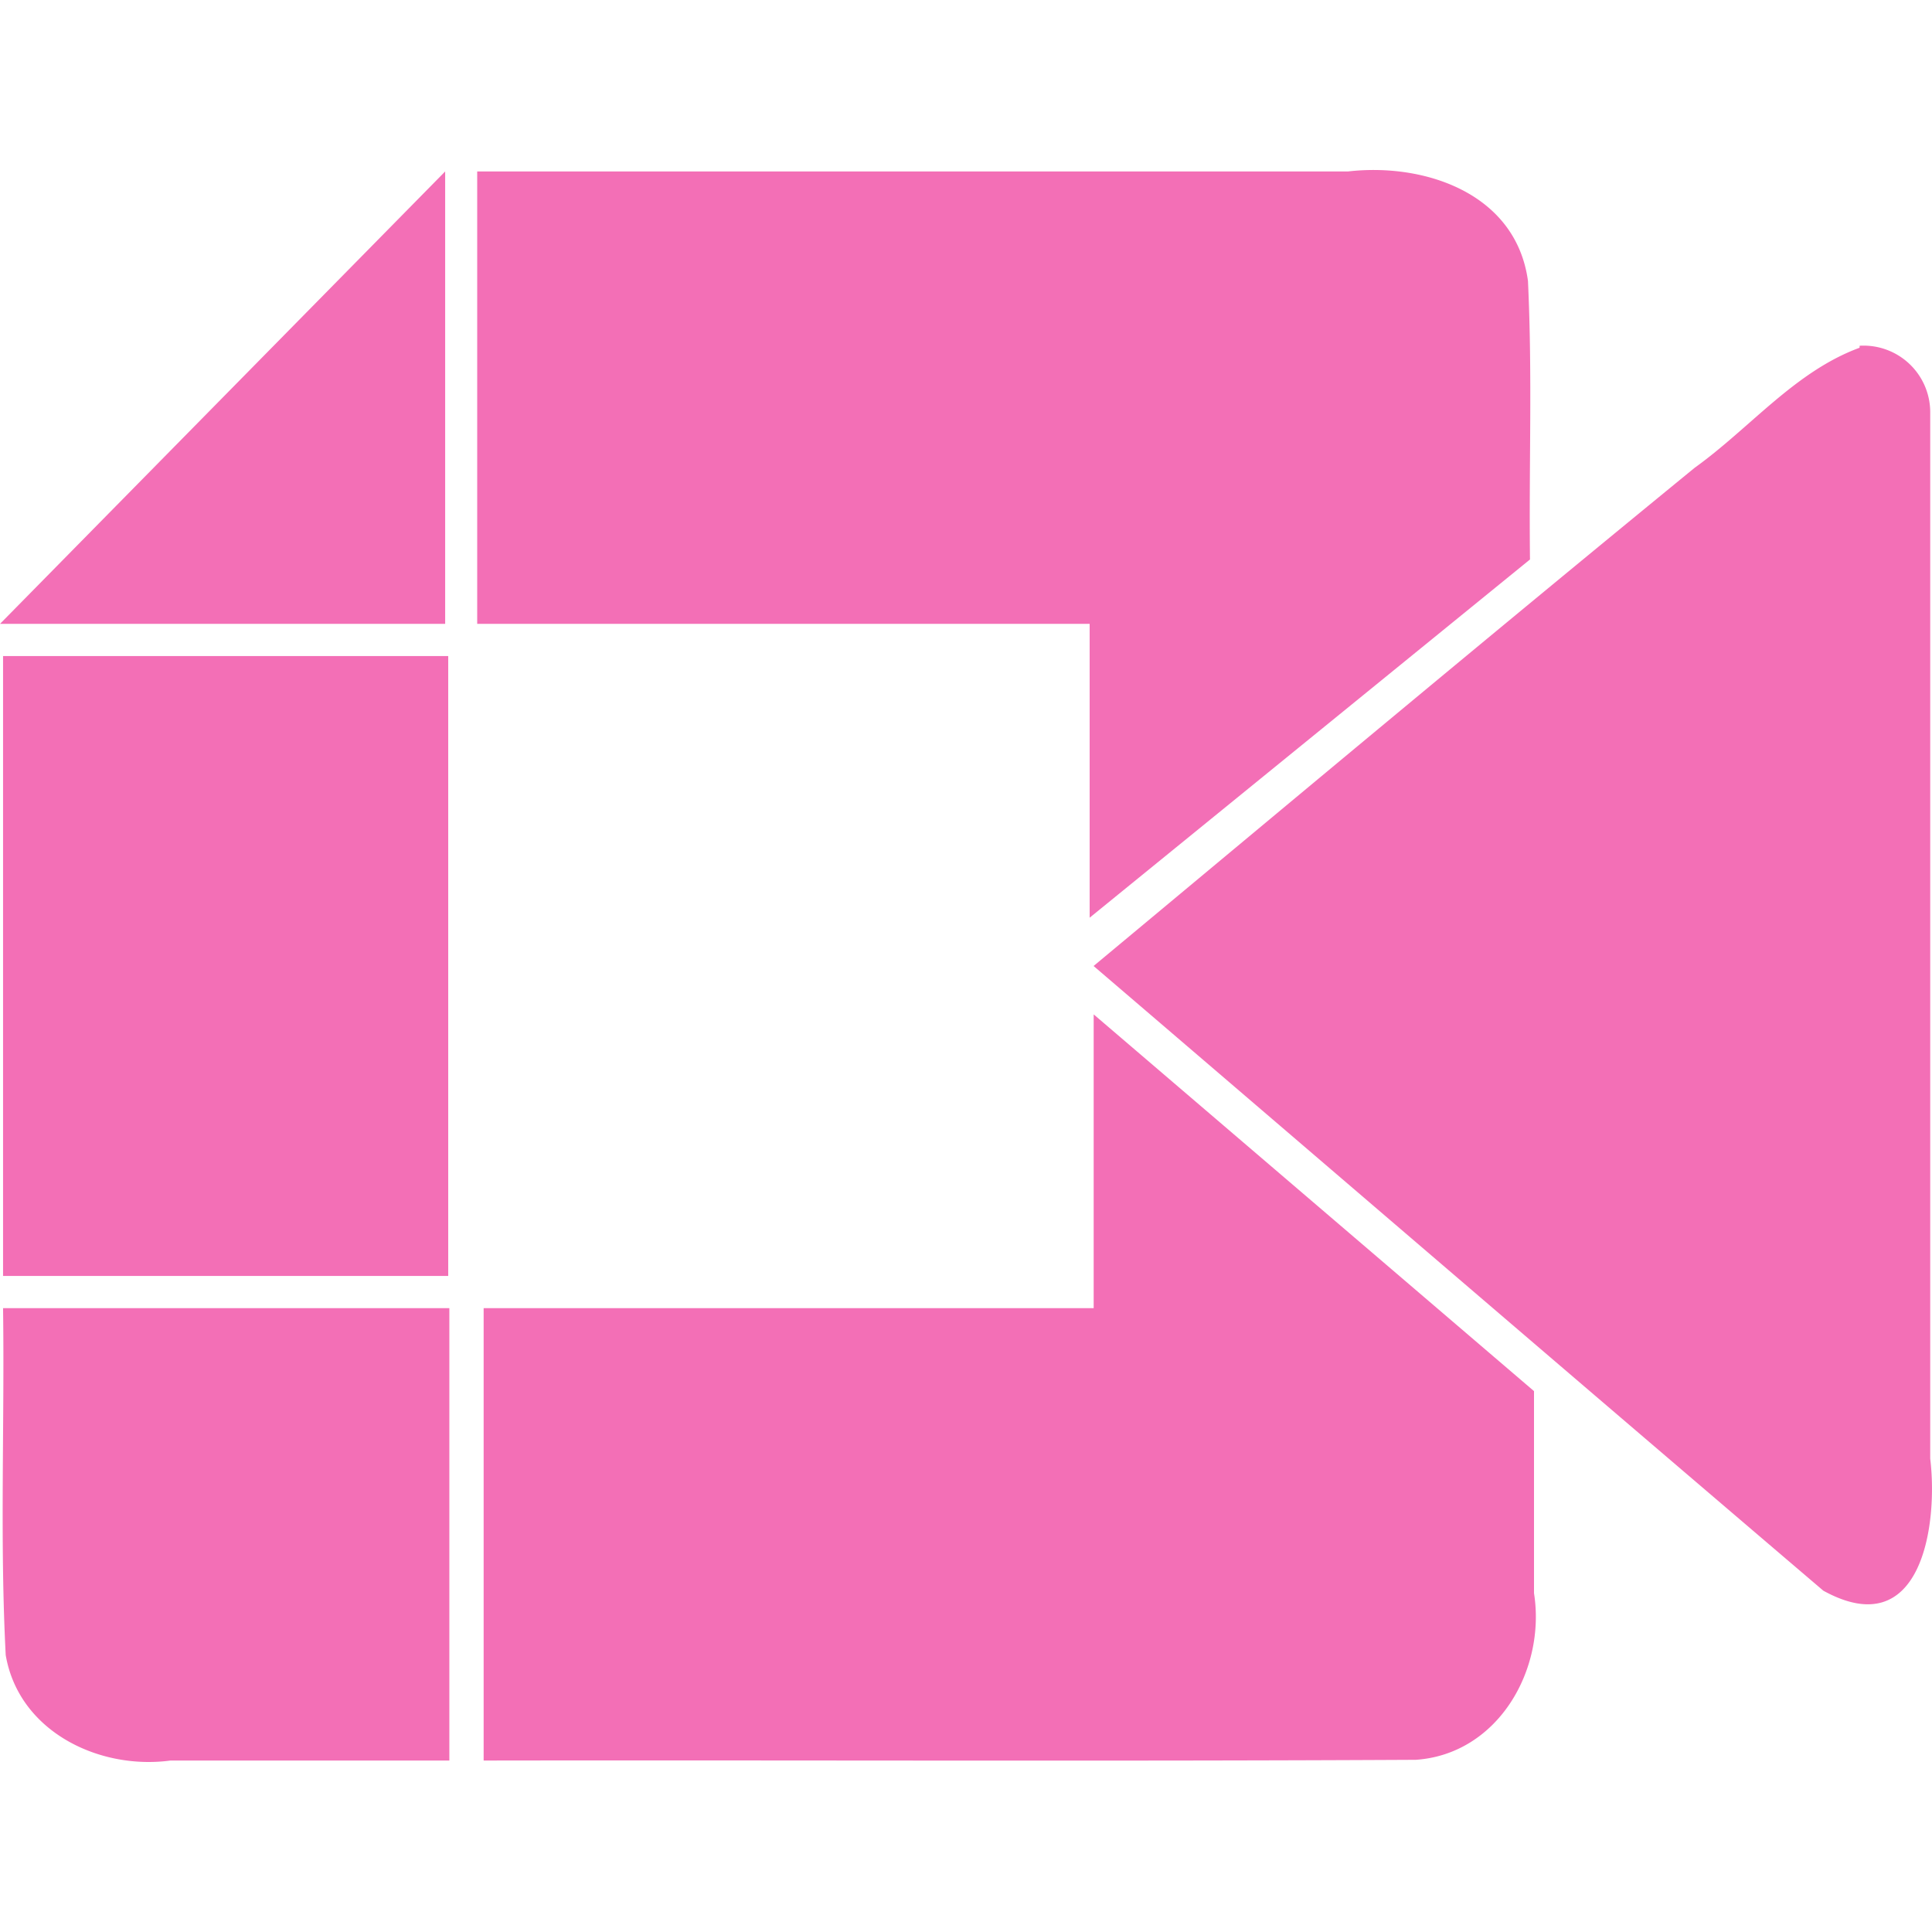
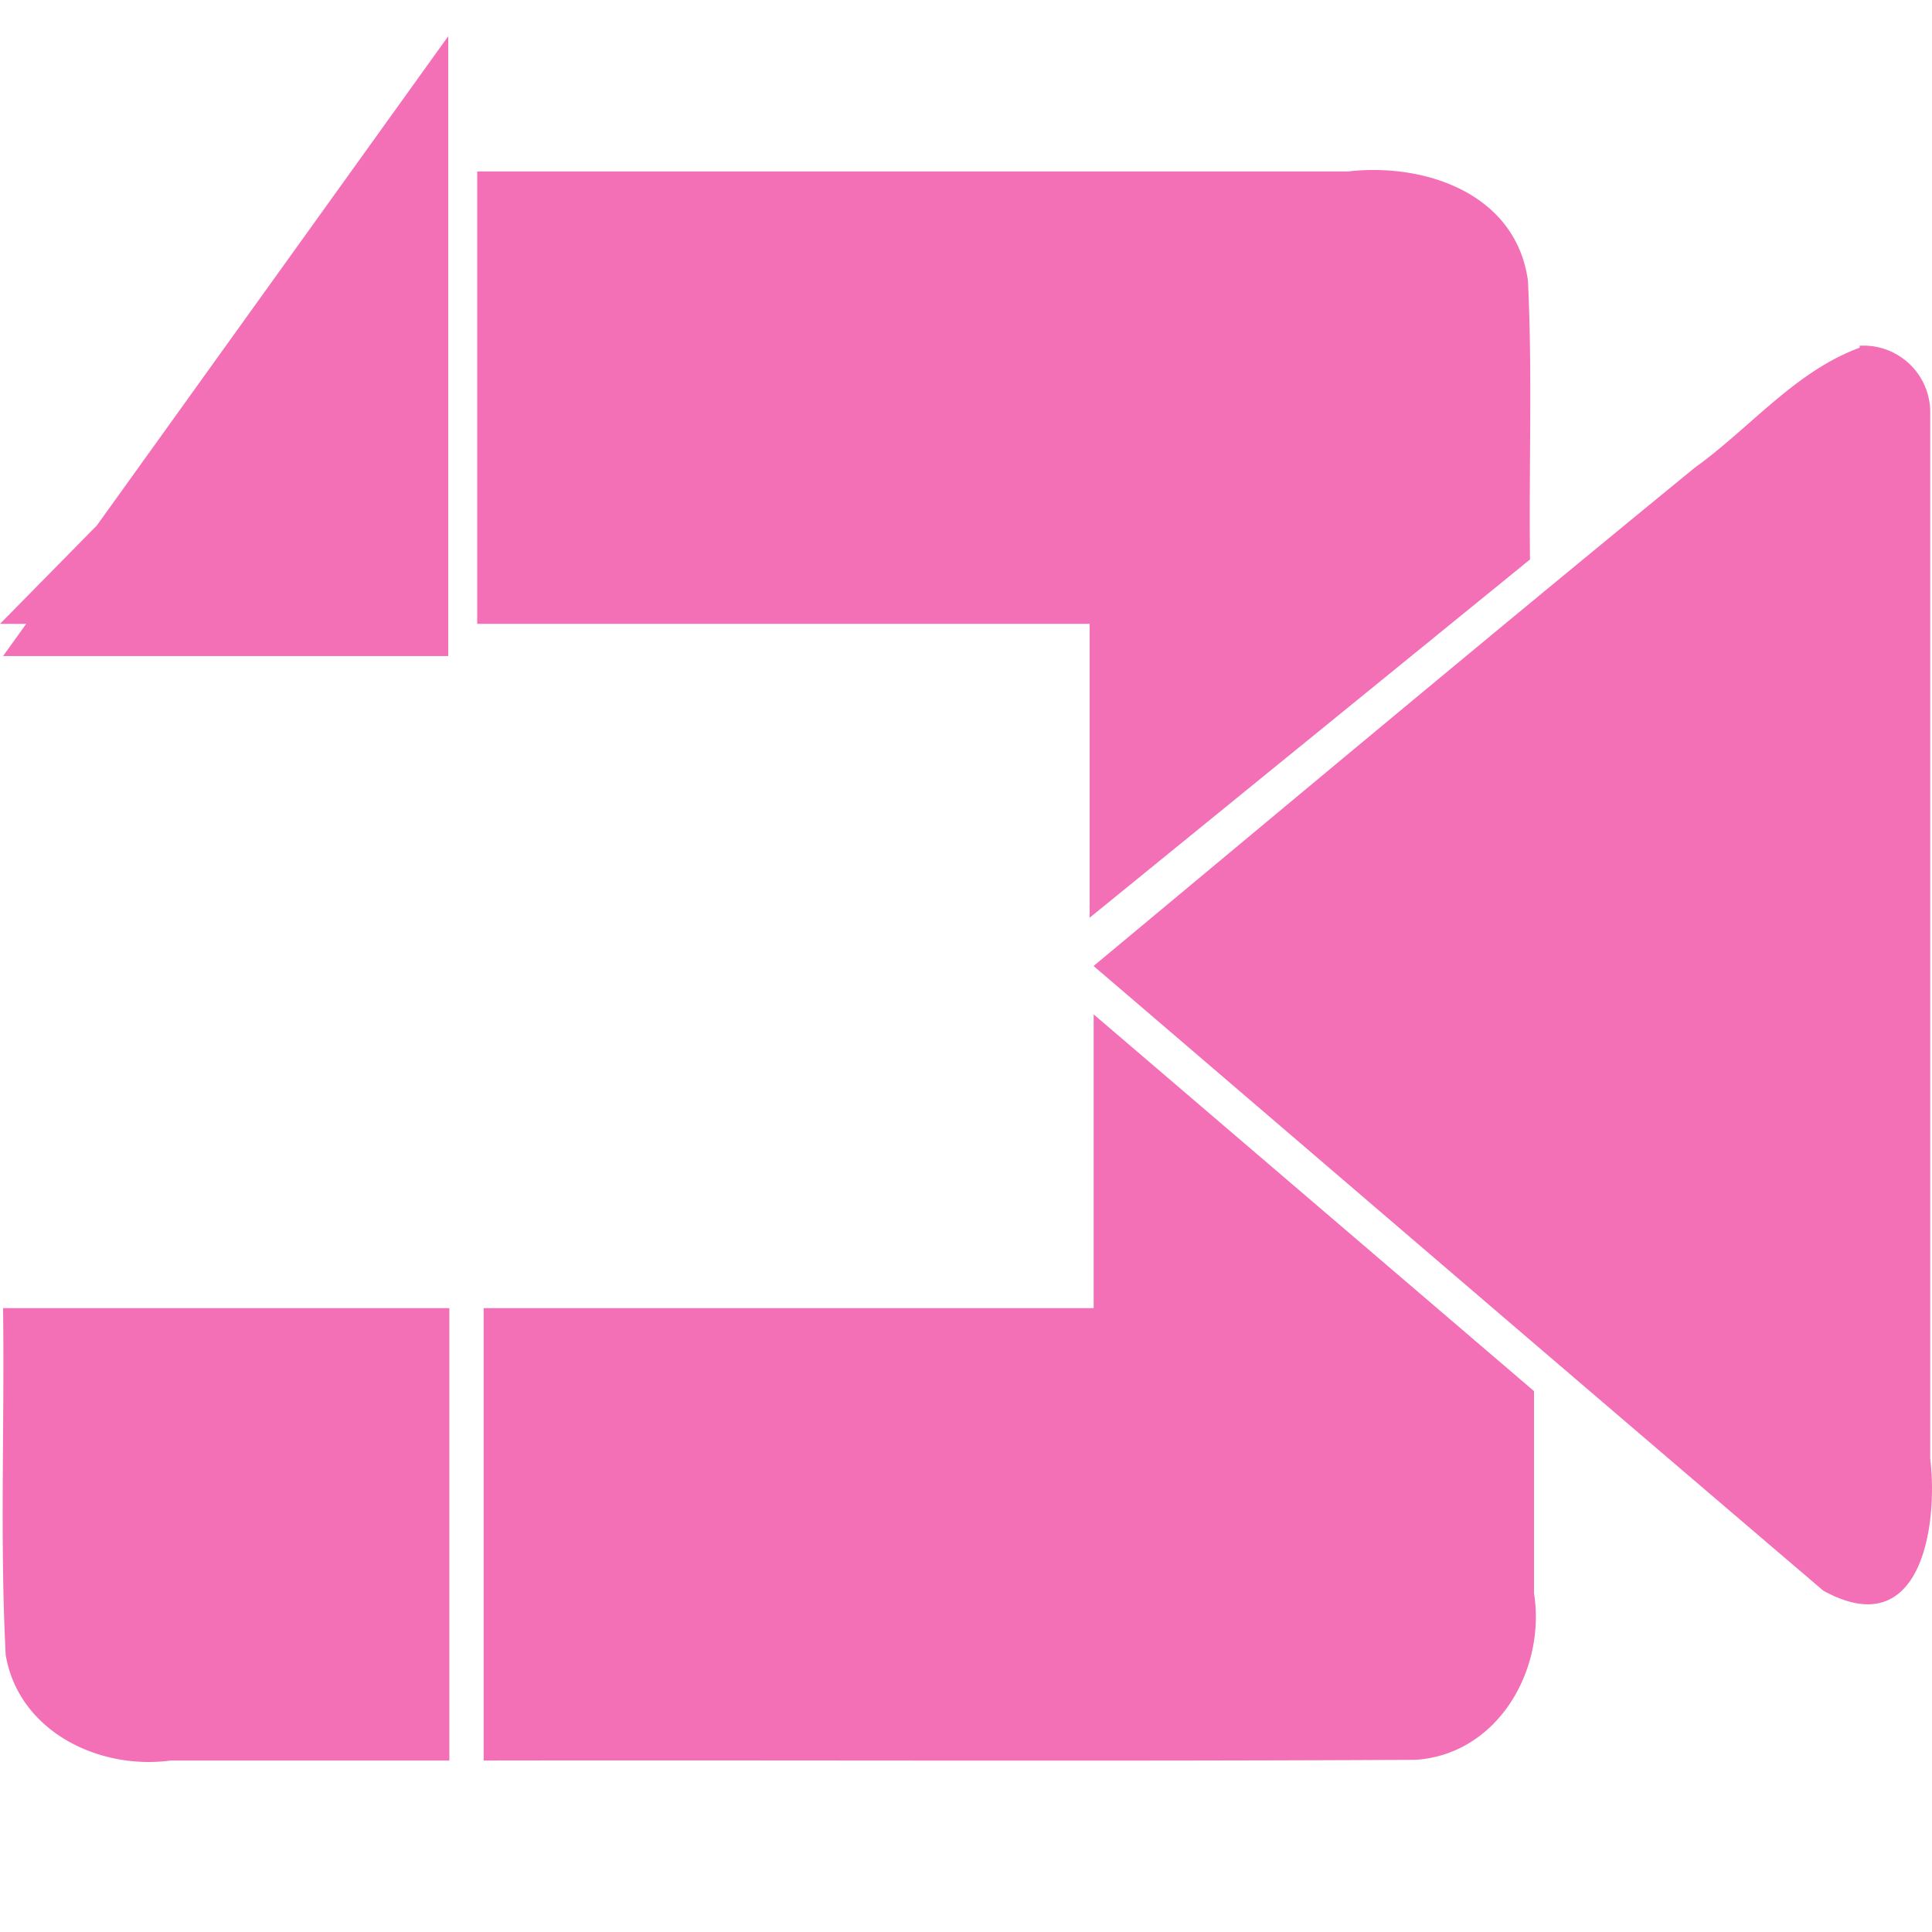
<svg xmlns="http://www.w3.org/2000/svg" role="img" width="32px" height="32px" viewBox="0 0 24 24">
  <title>Google Meet</title>
-   <path fill="#f36fb6" d="M5.53 2.13 0 7.75h5.53zm.398 0v5.62h7.608v3.65l5.47-4.45c-.014-1.22.031-2.25-.025-3.46-.148-1.09-1.287-1.47-2.236-1.36zM23.1 4.32c-.802.295-1.358.995-2.047 1.49-2.506 2.05-4.982 4.12-7.468 6.19 3.025 2.59 6.04 5.18 9.065 7.76 1.218.671 1.428-.814 1.328-1.64v-13a.828.828 0 0 0-.877-.825zM.038 8.15v7.7h5.53v-7.7zm13.577 8.1H6.008v5.62c3.864-.006 7.737.011 11.58-.009 1.02-.07 1.618-1.12 1.468-2.07v-2.51l-5.47-4.68v3.65zm-13.577 0c.02 1.44-.041 2.88.033 4.31.162.948 1.158 1.43 2.047 1.31h3.464v-5.62z" />
+   <path fill="#f36fb6" d="M5.53 2.13 0 7.75h5.53zm.398 0v5.62h7.608v3.65l5.47-4.45c-.014-1.22.031-2.25-.025-3.46-.148-1.09-1.287-1.47-2.236-1.36zM23.1 4.32c-.802.295-1.358.995-2.047 1.49-2.506 2.05-4.982 4.12-7.468 6.19 3.025 2.59 6.04 5.18 9.065 7.76 1.218.671 1.428-.814 1.328-1.64v-13a.828.828 0 0 0-.877-.825zM.038 8.15h5.53v-7.7zm13.577 8.1H6.008v5.62c3.864-.006 7.737.011 11.58-.009 1.02-.07 1.618-1.12 1.468-2.07v-2.51l-5.47-4.68v3.65zm-13.577 0c.02 1.44-.041 2.88.033 4.31.162.948 1.158 1.43 2.047 1.31h3.464v-5.62z" />
</svg>